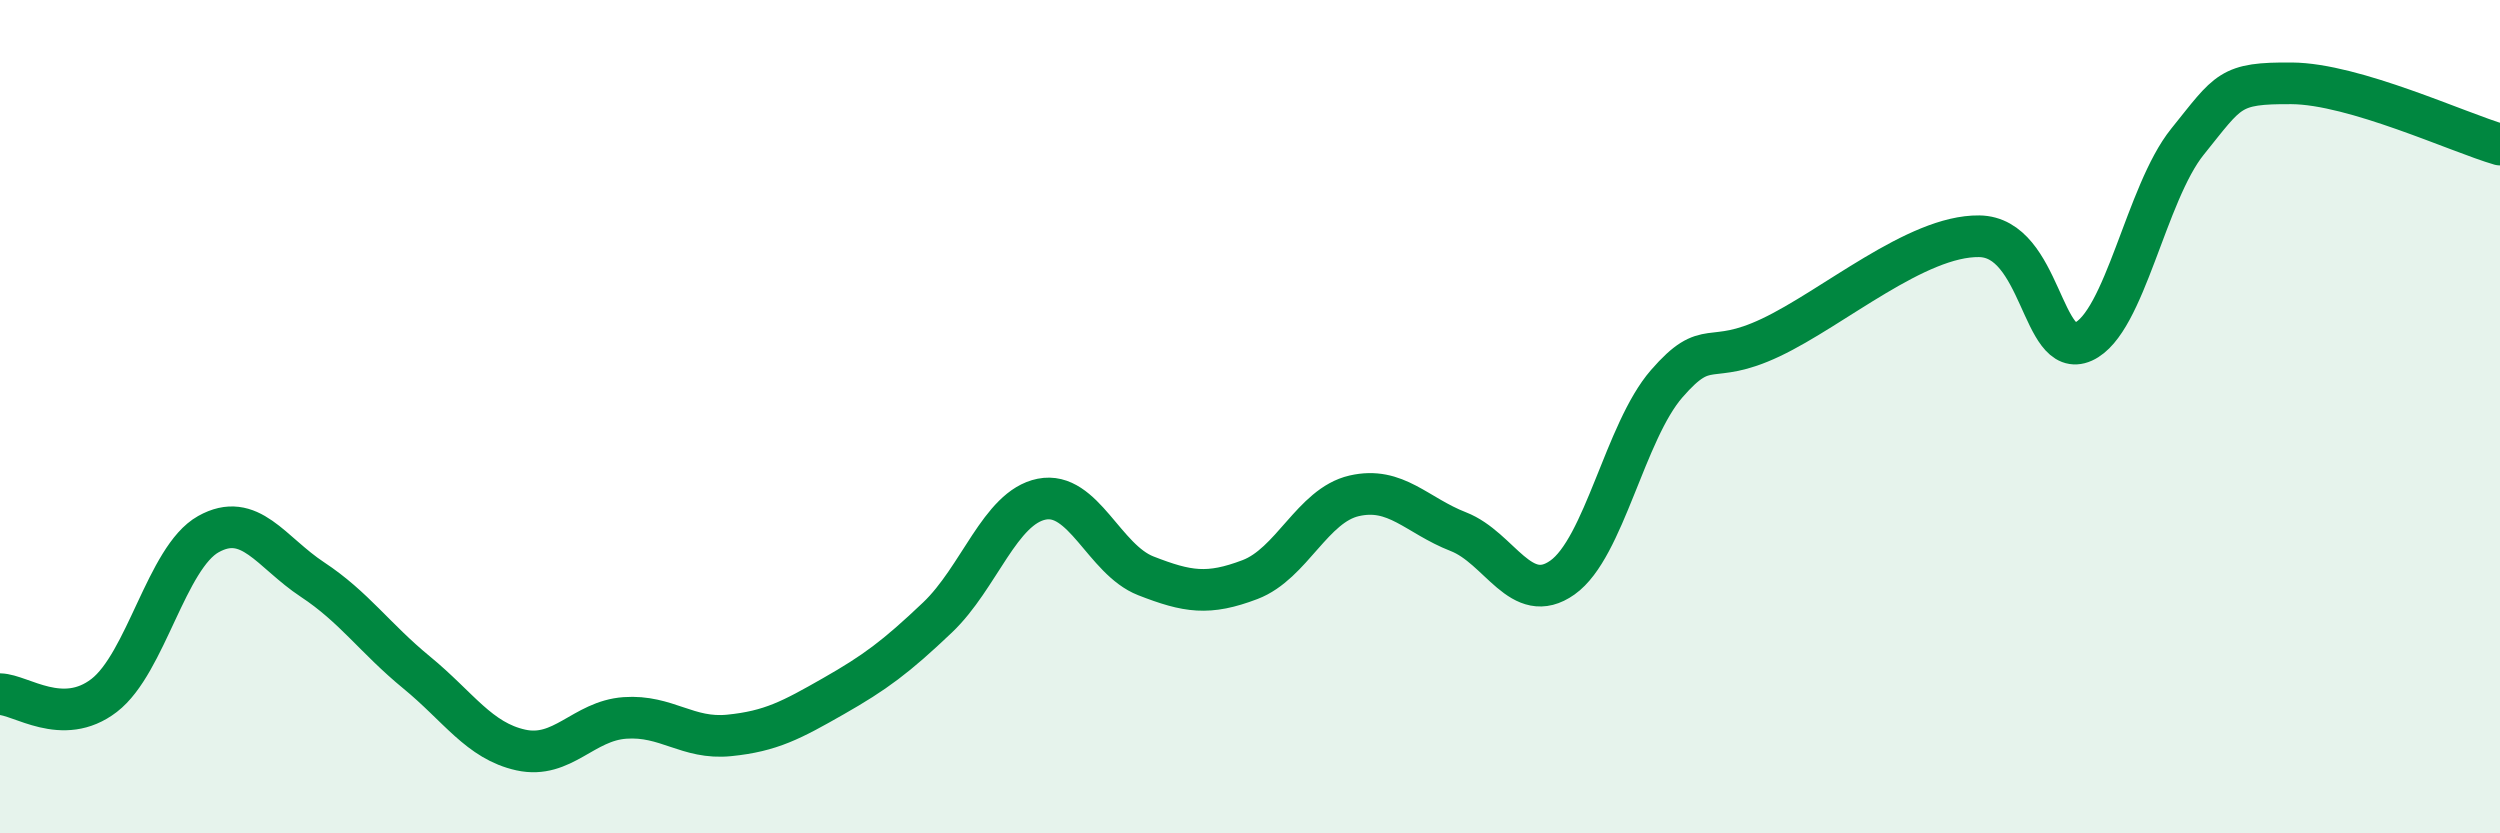
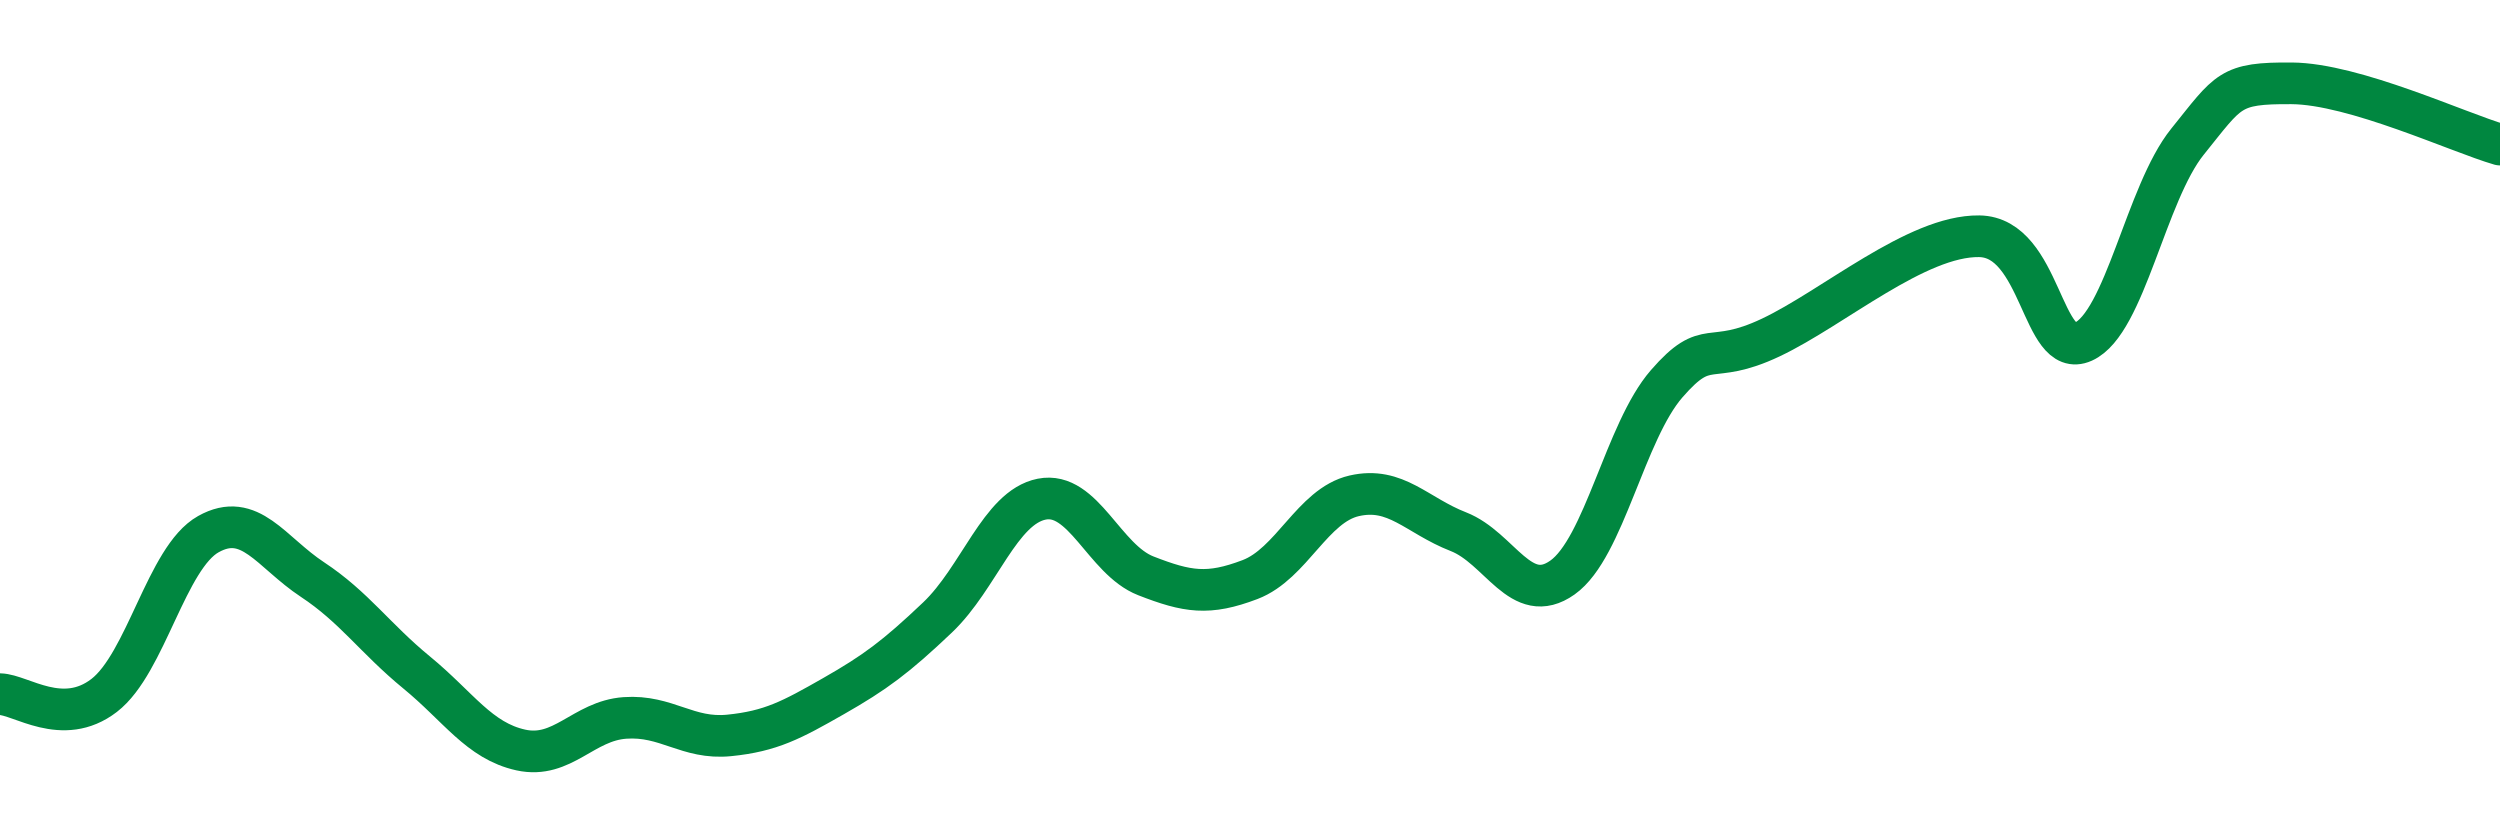
<svg xmlns="http://www.w3.org/2000/svg" width="60" height="20" viewBox="0 0 60 20">
-   <path d="M 0,16.66 C 0.5,16.67 1.5,17.46 2.5,16.69 C 3.5,15.92 4,13.38 5,12.82 C 6,12.26 6.5,13.25 7.5,13.91 C 8.5,14.57 9,15.32 10,16.14 C 11,16.96 11.5,17.78 12.5,18 C 13.5,18.22 14,17.3 15,17.23 C 16,17.16 16.5,17.75 17.5,17.65 C 18.5,17.55 19,17.28 20,16.71 C 21,16.14 21.5,15.77 22.5,14.82 C 23.5,13.87 24,12.18 25,11.98 C 26,11.78 26.5,13.43 27.5,13.82 C 28.5,14.21 29,14.29 30,13.91 C 31,13.53 31.5,12.13 32.5,11.9 C 33.5,11.67 34,12.37 35,12.76 C 36,13.15 36.5,14.57 37.5,13.86 C 38.5,13.15 39,10.36 40,9.21 C 41,8.06 41,8.81 42.5,8.1 C 44,7.39 46,5.65 47.5,5.67 C 49,5.69 49,8.65 50,8.2 C 51,7.75 51.5,4.64 52.5,3.4 C 53.5,2.16 53.5,1.99 55,2 C 56.5,2.01 59,3.18 60,3.47L60 20L0 20Z" fill="#008740" opacity="0.1" stroke-linecap="round" stroke-linejoin="round" />
  <path d="M 0,16.66 C 0.5,16.67 1.5,17.46 2.5,16.69 C 3.5,15.92 4,13.38 5,12.82 C 6,12.26 6.5,13.25 7.5,13.91 C 8.5,14.57 9,15.32 10,16.14 C 11,16.96 11.5,17.78 12.5,18 C 13.5,18.22 14,17.3 15,17.23 C 16,17.16 16.5,17.75 17.5,17.65 C 18.5,17.55 19,17.28 20,16.71 C 21,16.14 21.5,15.77 22.5,14.82 C 23.5,13.87 24,12.18 25,11.98 C 26,11.78 26.5,13.43 27.5,13.82 C 28.5,14.21 29,14.29 30,13.91 C 31,13.53 31.5,12.13 32.5,11.9 C 33.5,11.67 34,12.37 35,12.76 C 36,13.15 36.5,14.57 37.5,13.86 C 38.5,13.15 39,10.36 40,9.21 C 41,8.06 41,8.81 42.5,8.1 C 44,7.39 46,5.65 47.5,5.67 C 49,5.69 49,8.65 50,8.2 C 51,7.75 51.5,4.64 52.5,3.4 C 53.5,2.16 53.5,1.99 55,2 C 56.5,2.01 59,3.18 60,3.47" stroke="#008740" stroke-width="1" fill="none" stroke-linecap="round" stroke-linejoin="round" />
</svg>